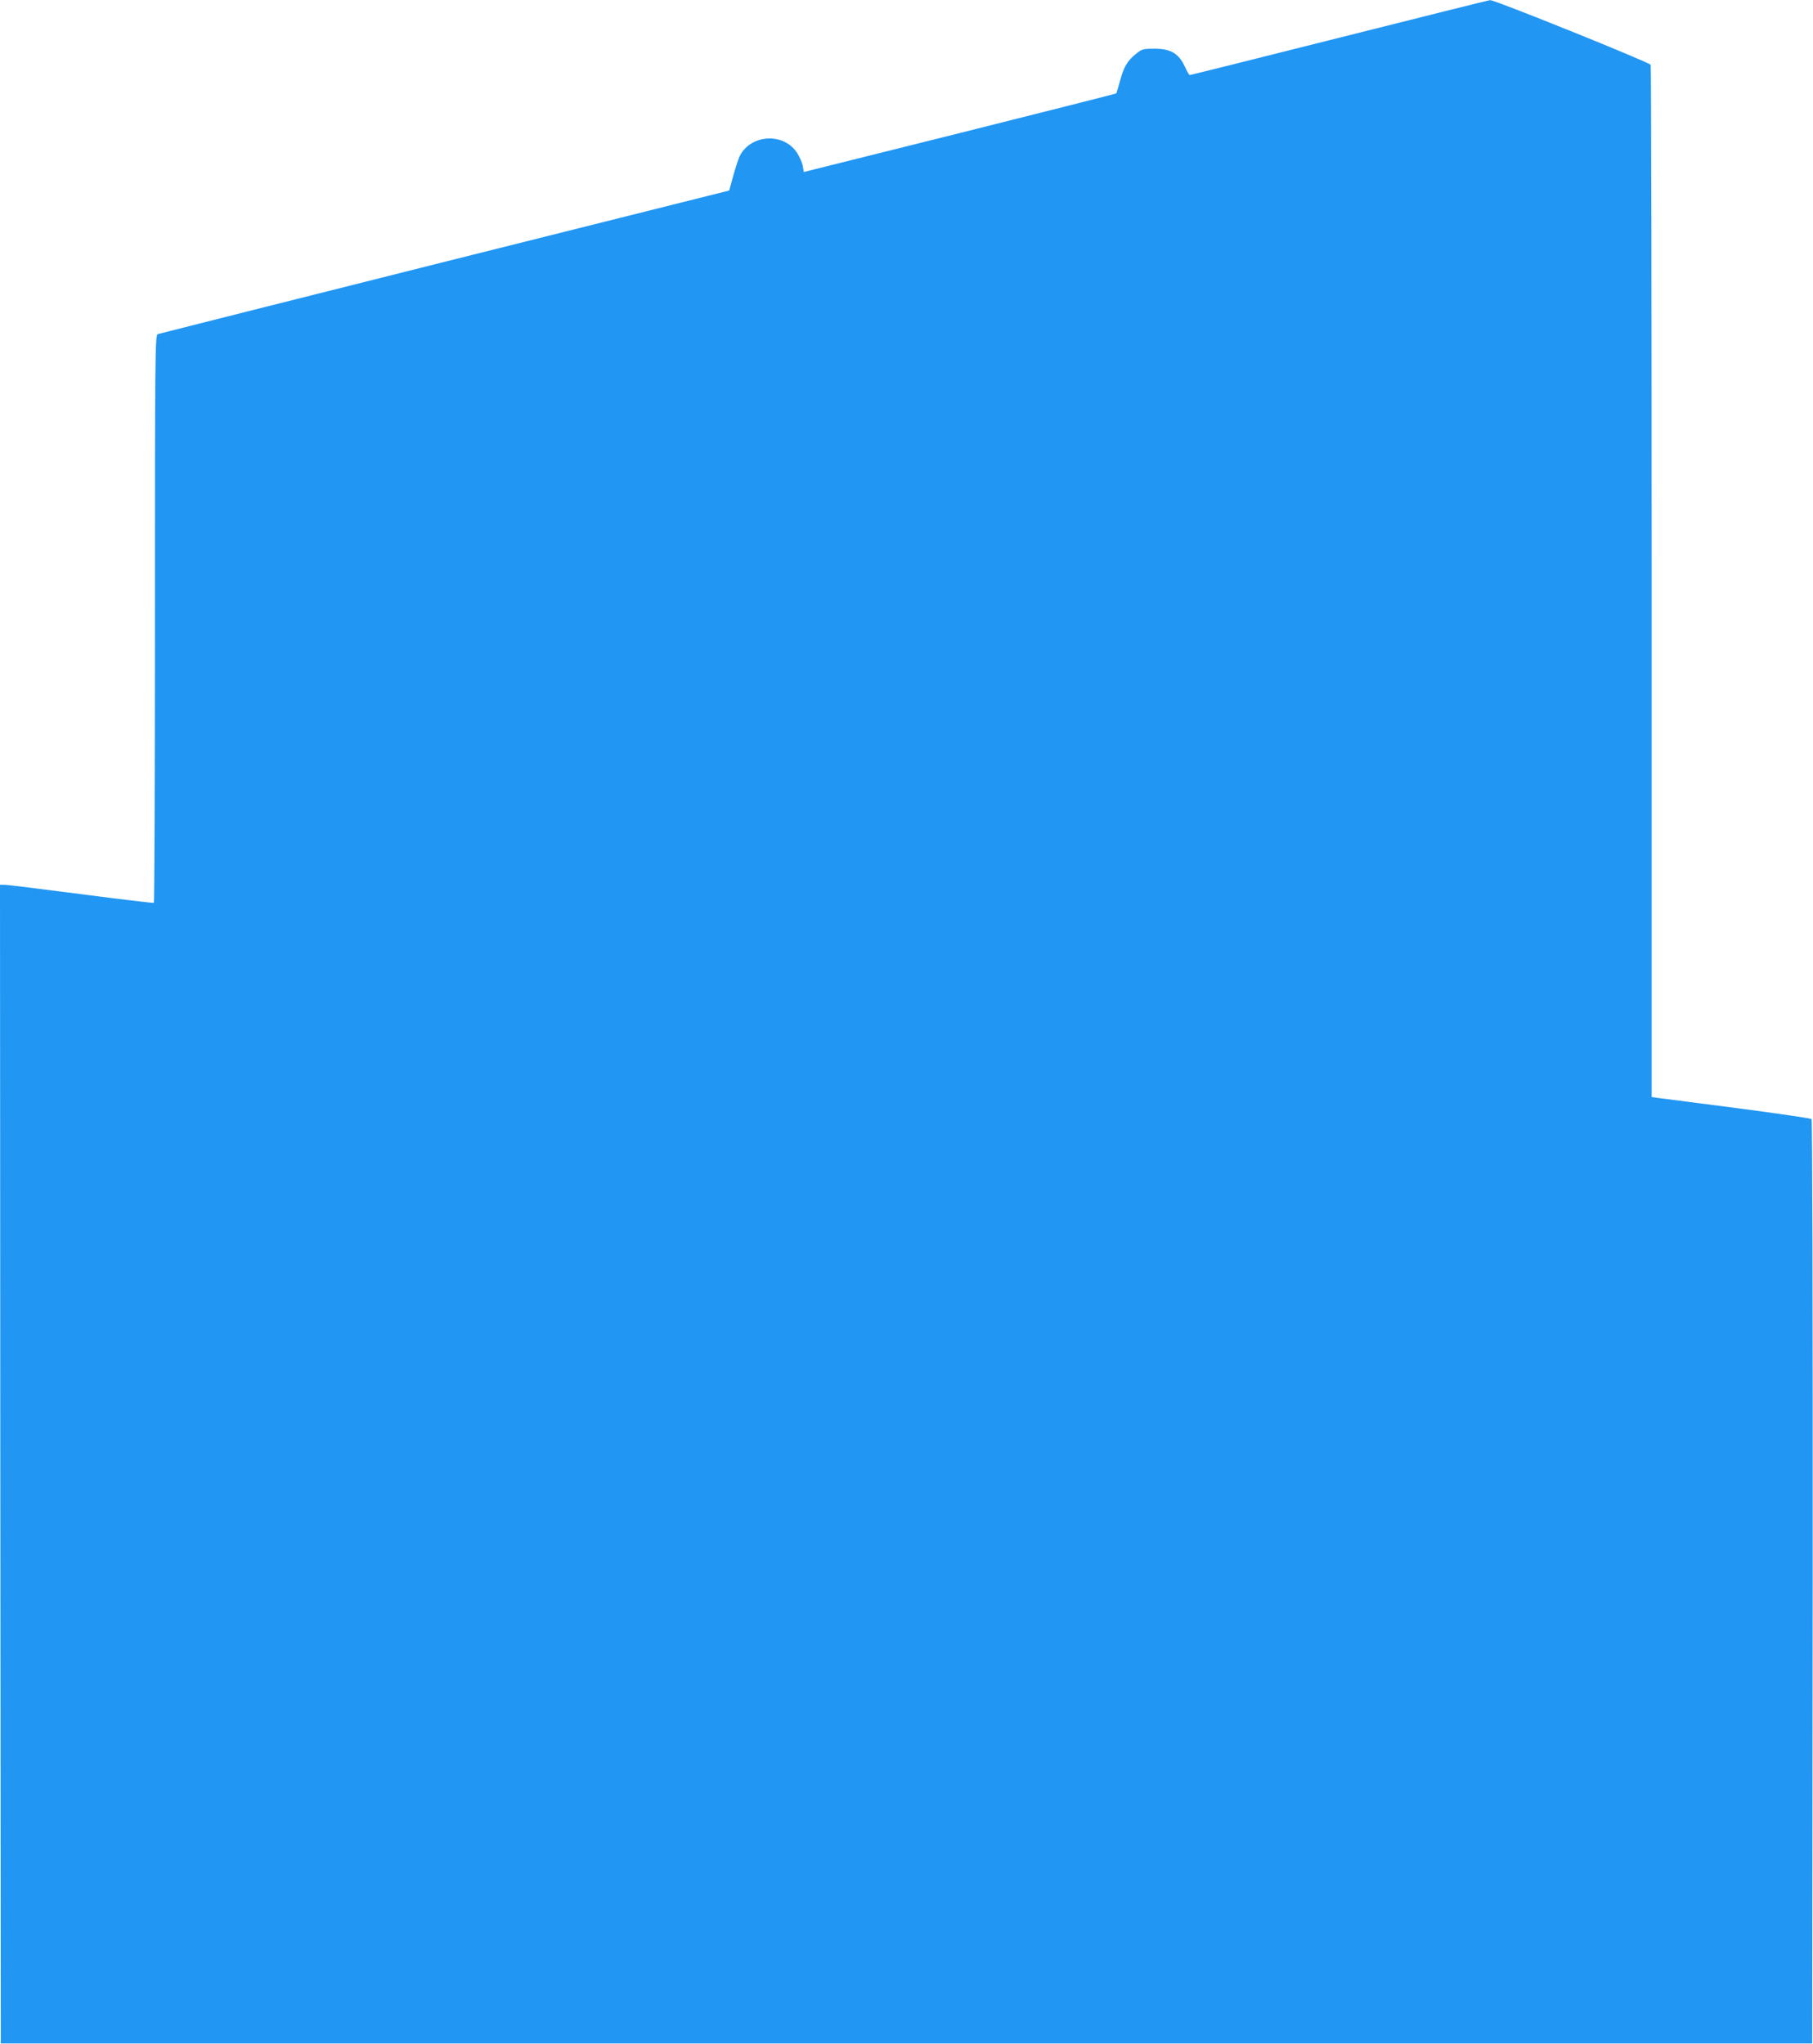
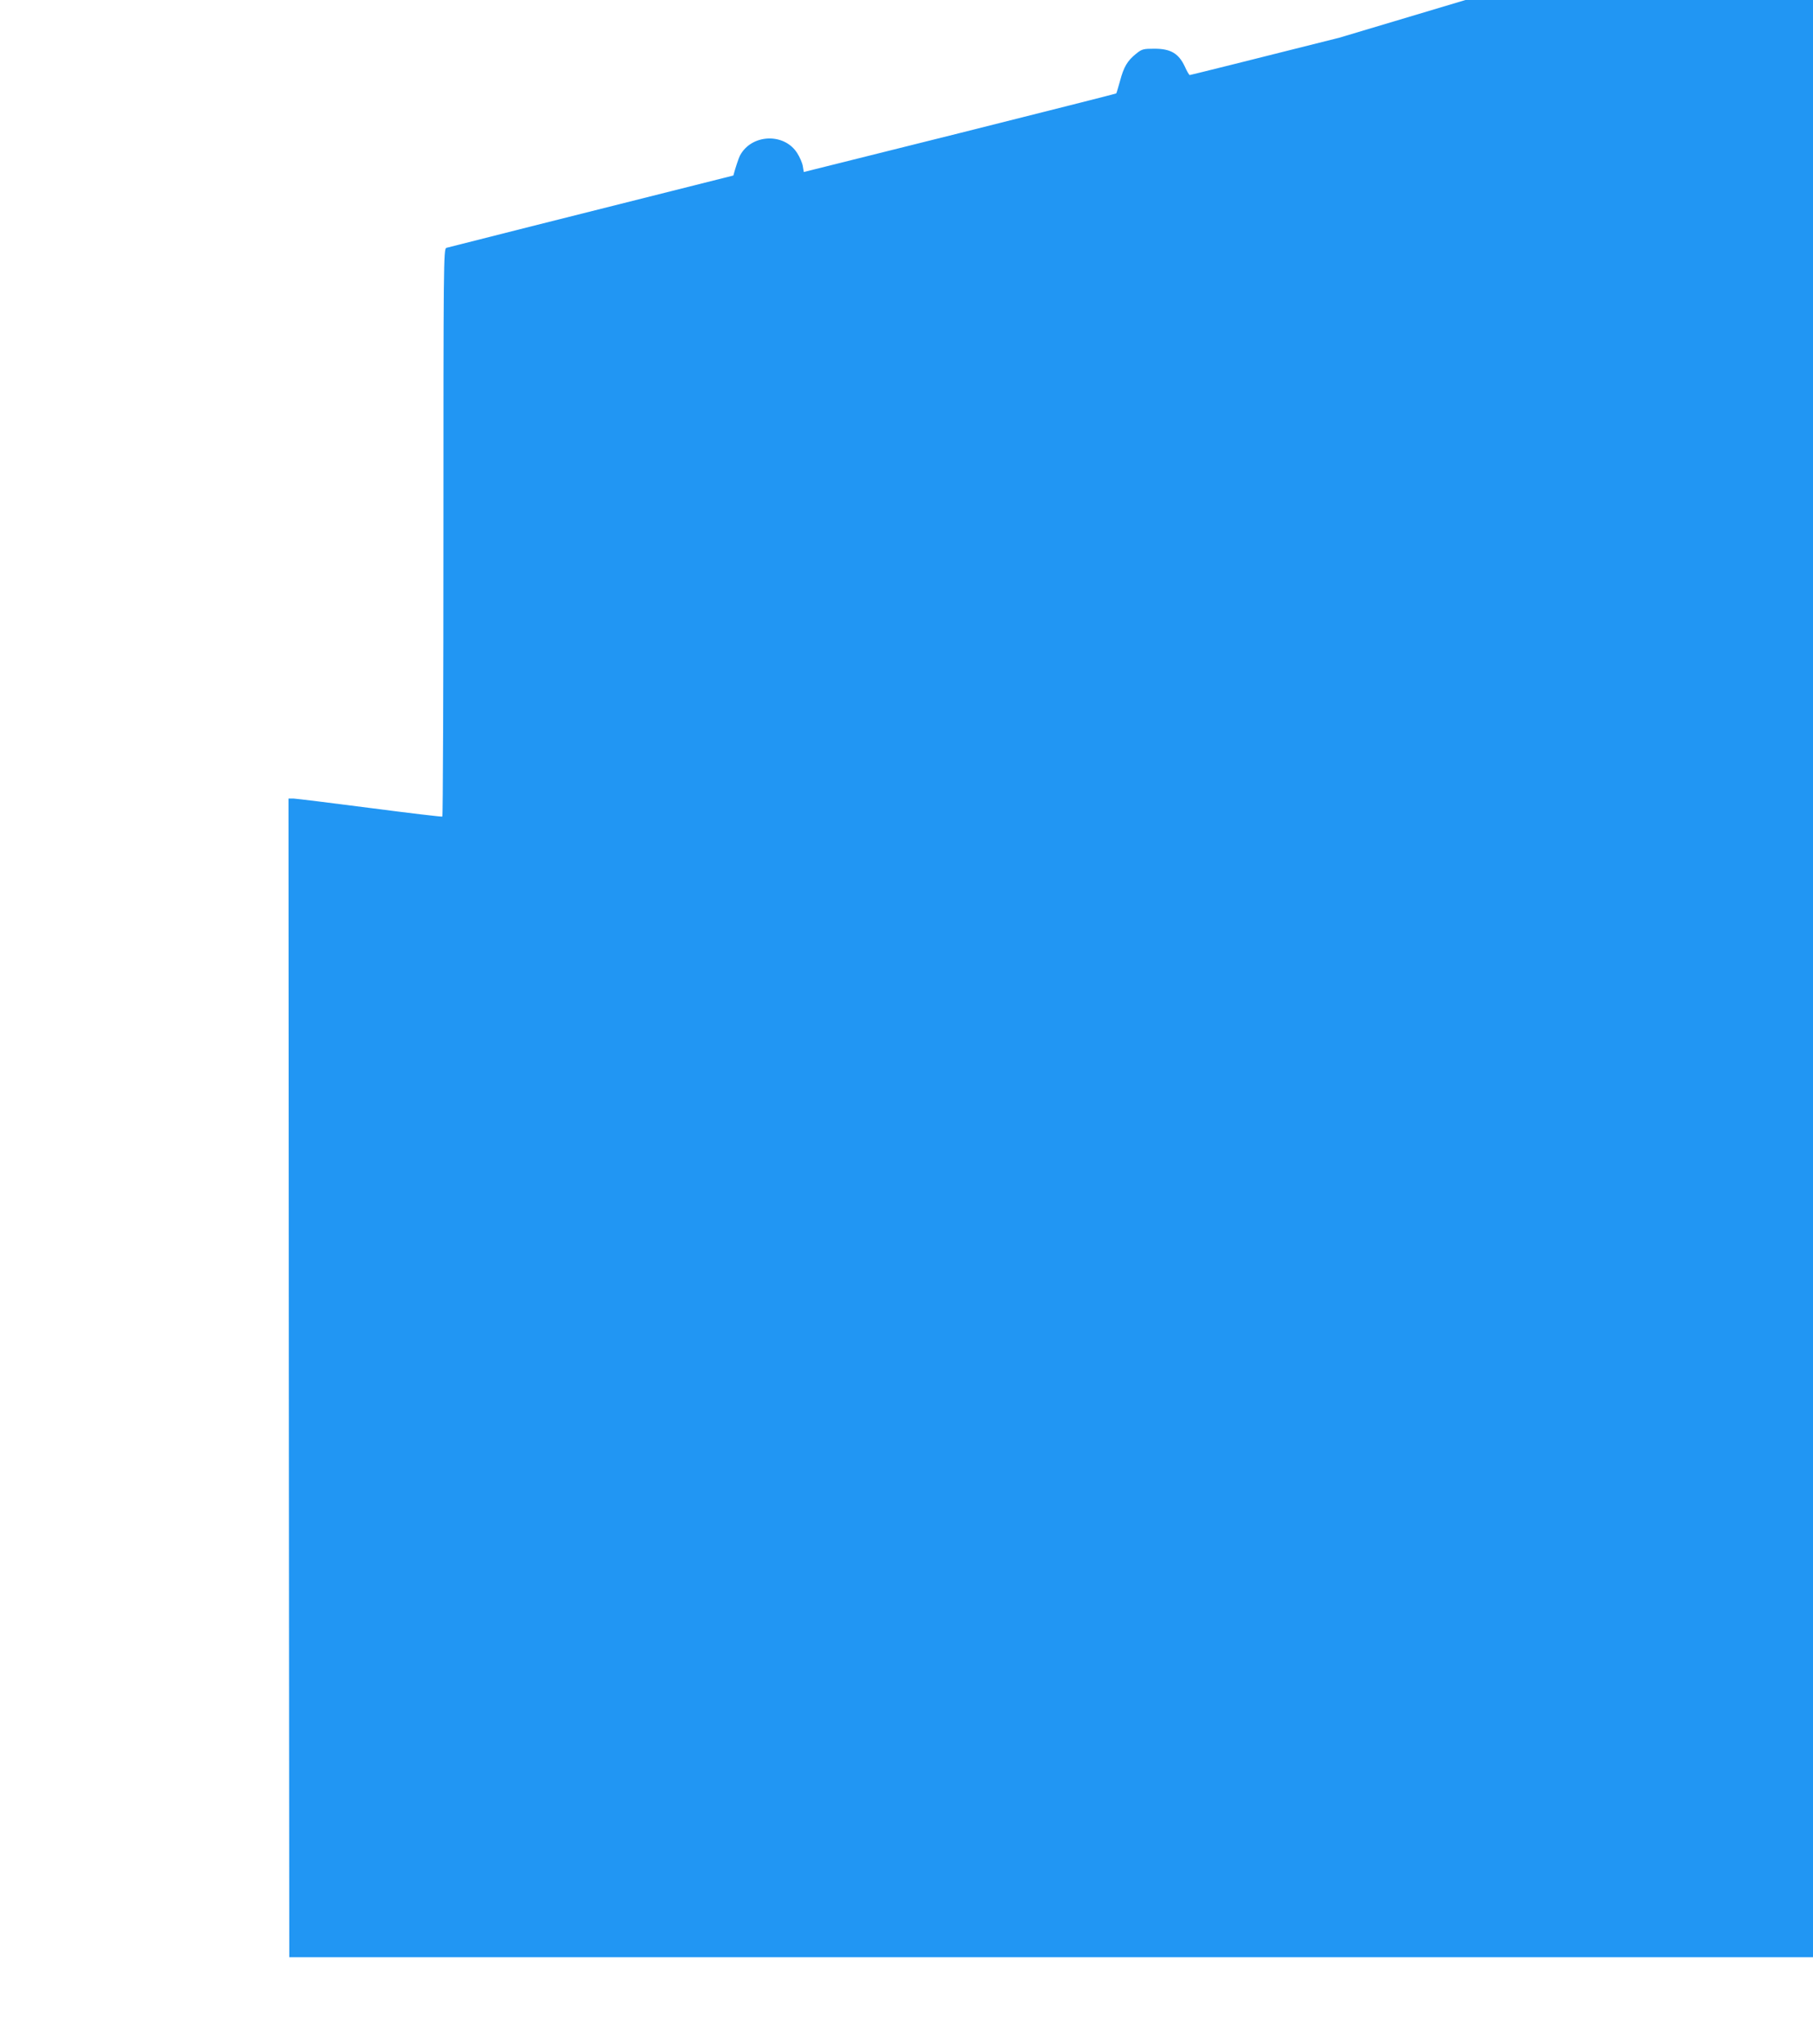
<svg xmlns="http://www.w3.org/2000/svg" version="1.0" width="1135pt" height="1280pt" viewBox="0 0 1135 1280" preserveAspectRatio="xMidYMid meet">
  <g transform="translate(0,1280) scale(0.1,-0.1)" fill="#2196f3" stroke="none">
-     <path d="M8385 12564 c-511 -129 -933 -234 -937 -234 -3 0 -18 24 -31 54 -38 81 -88 111 -189 111 -70 0 -79 -2 -115 -31 -55 -44 -78 -83 -101 -170 -12 -42 -22 -78 -24 -79 -2 -2 -442 -113 -979 -248 l-977 -244 -6 36 c-3 20 -19 57 -35 82 -82 130 -288 120 -359 -16 -8 -16 -27 -72 -41 -124 l-26 -94 -1780 -446 c-979 -246 -1788 -450 -1797 -453 -17 -7 -18 -101 -18 -1782 0 -976 -3 -1777 -7 -1779 -5 -2 -208 22 -453 54 -245 32 -460 58 -478 59 l-32 0 2 -3627 3 -3628 5670 0 5670 0 3 2889 c1 1716 -2 2894 -7 2899 -5 5 -213 35 -463 68 -249 32 -472 61 -495 64 l-43 6 0 3224 c0 1773 -3 3230 -6 3239 -6 15 -977 407 -1005 405 -8 0 -432 -106 -944 -235z" />
+     <path d="M8385 12564 c-511 -129 -933 -234 -937 -234 -3 0 -18 24 -31 54 -38 81 -88 111 -189 111 -70 0 -79 -2 -115 -31 -55 -44 -78 -83 -101 -170 -12 -42 -22 -78 -24 -79 -2 -2 -442 -113 -979 -248 l-977 -244 -6 36 c-3 20 -19 57 -35 82 -82 130 -288 120 -359 -16 -8 -16 -27 -72 -41 -124 c-979 -246 -1788 -450 -1797 -453 -17 -7 -18 -101 -18 -1782 0 -976 -3 -1777 -7 -1779 -5 -2 -208 22 -453 54 -245 32 -460 58 -478 59 l-32 0 2 -3627 3 -3628 5670 0 5670 0 3 2889 c1 1716 -2 2894 -7 2899 -5 5 -213 35 -463 68 -249 32 -472 61 -495 64 l-43 6 0 3224 c0 1773 -3 3230 -6 3239 -6 15 -977 407 -1005 405 -8 0 -432 -106 -944 -235z" />
  </g>
</svg>